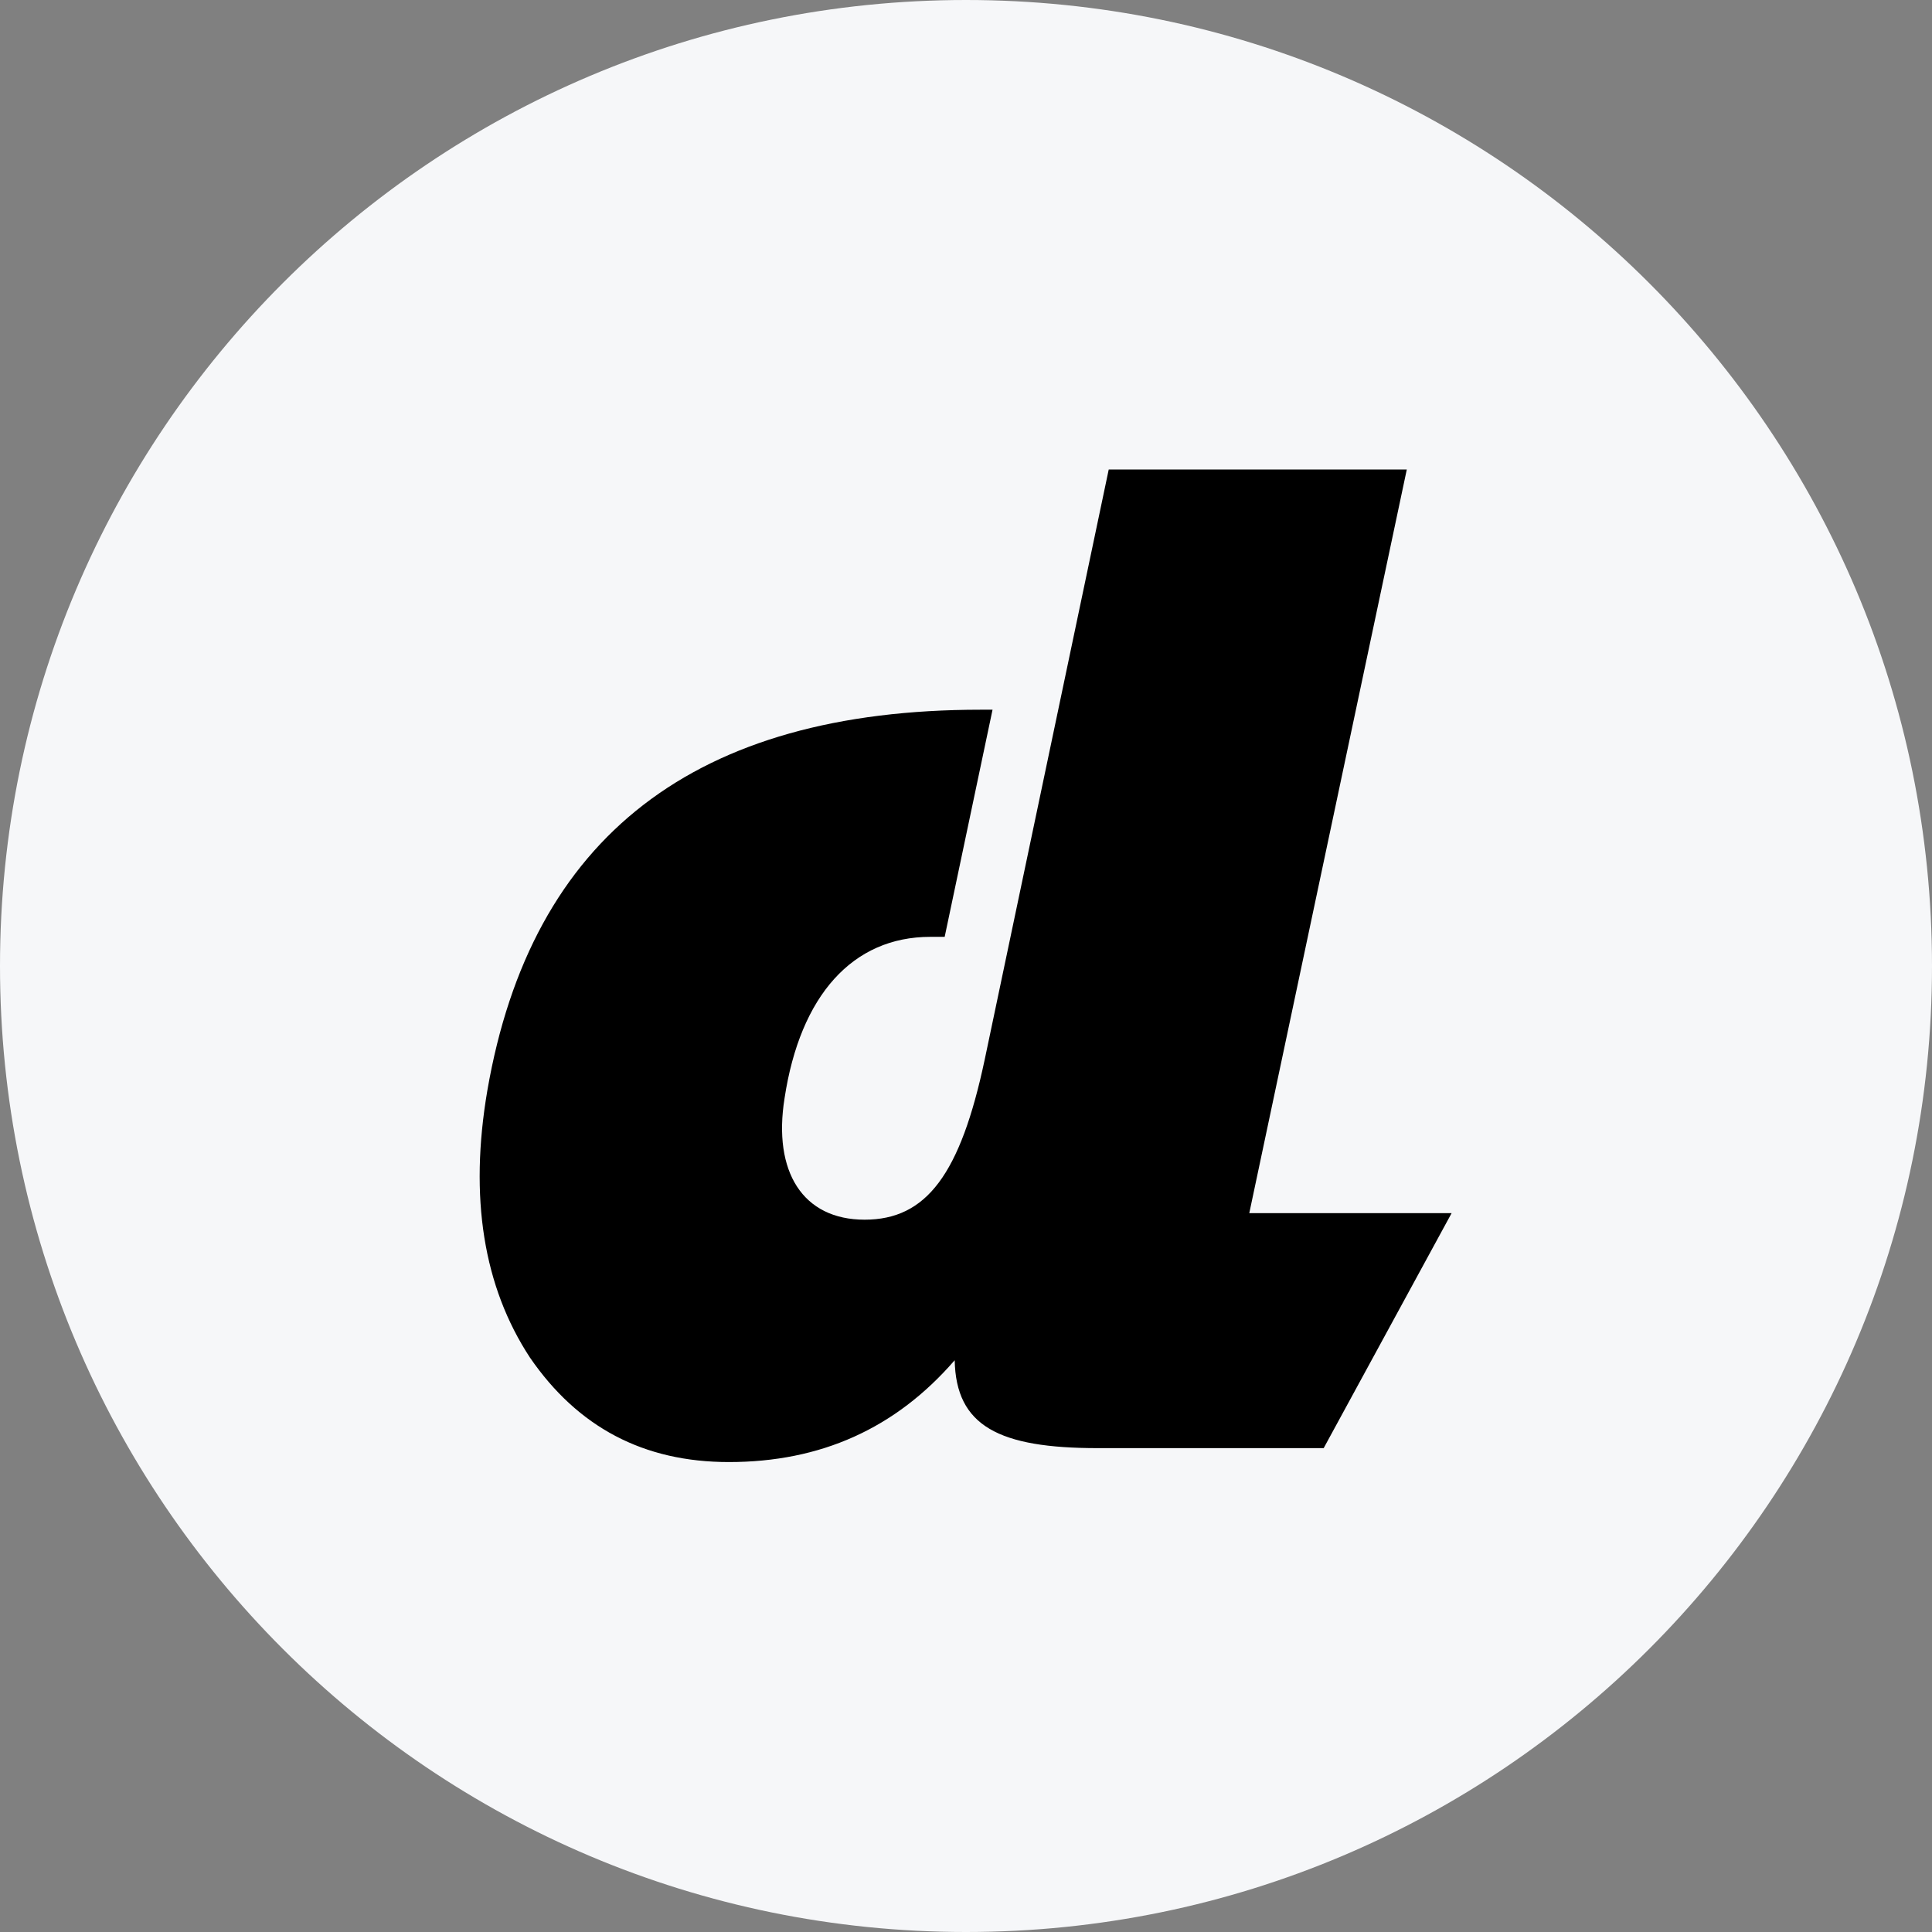
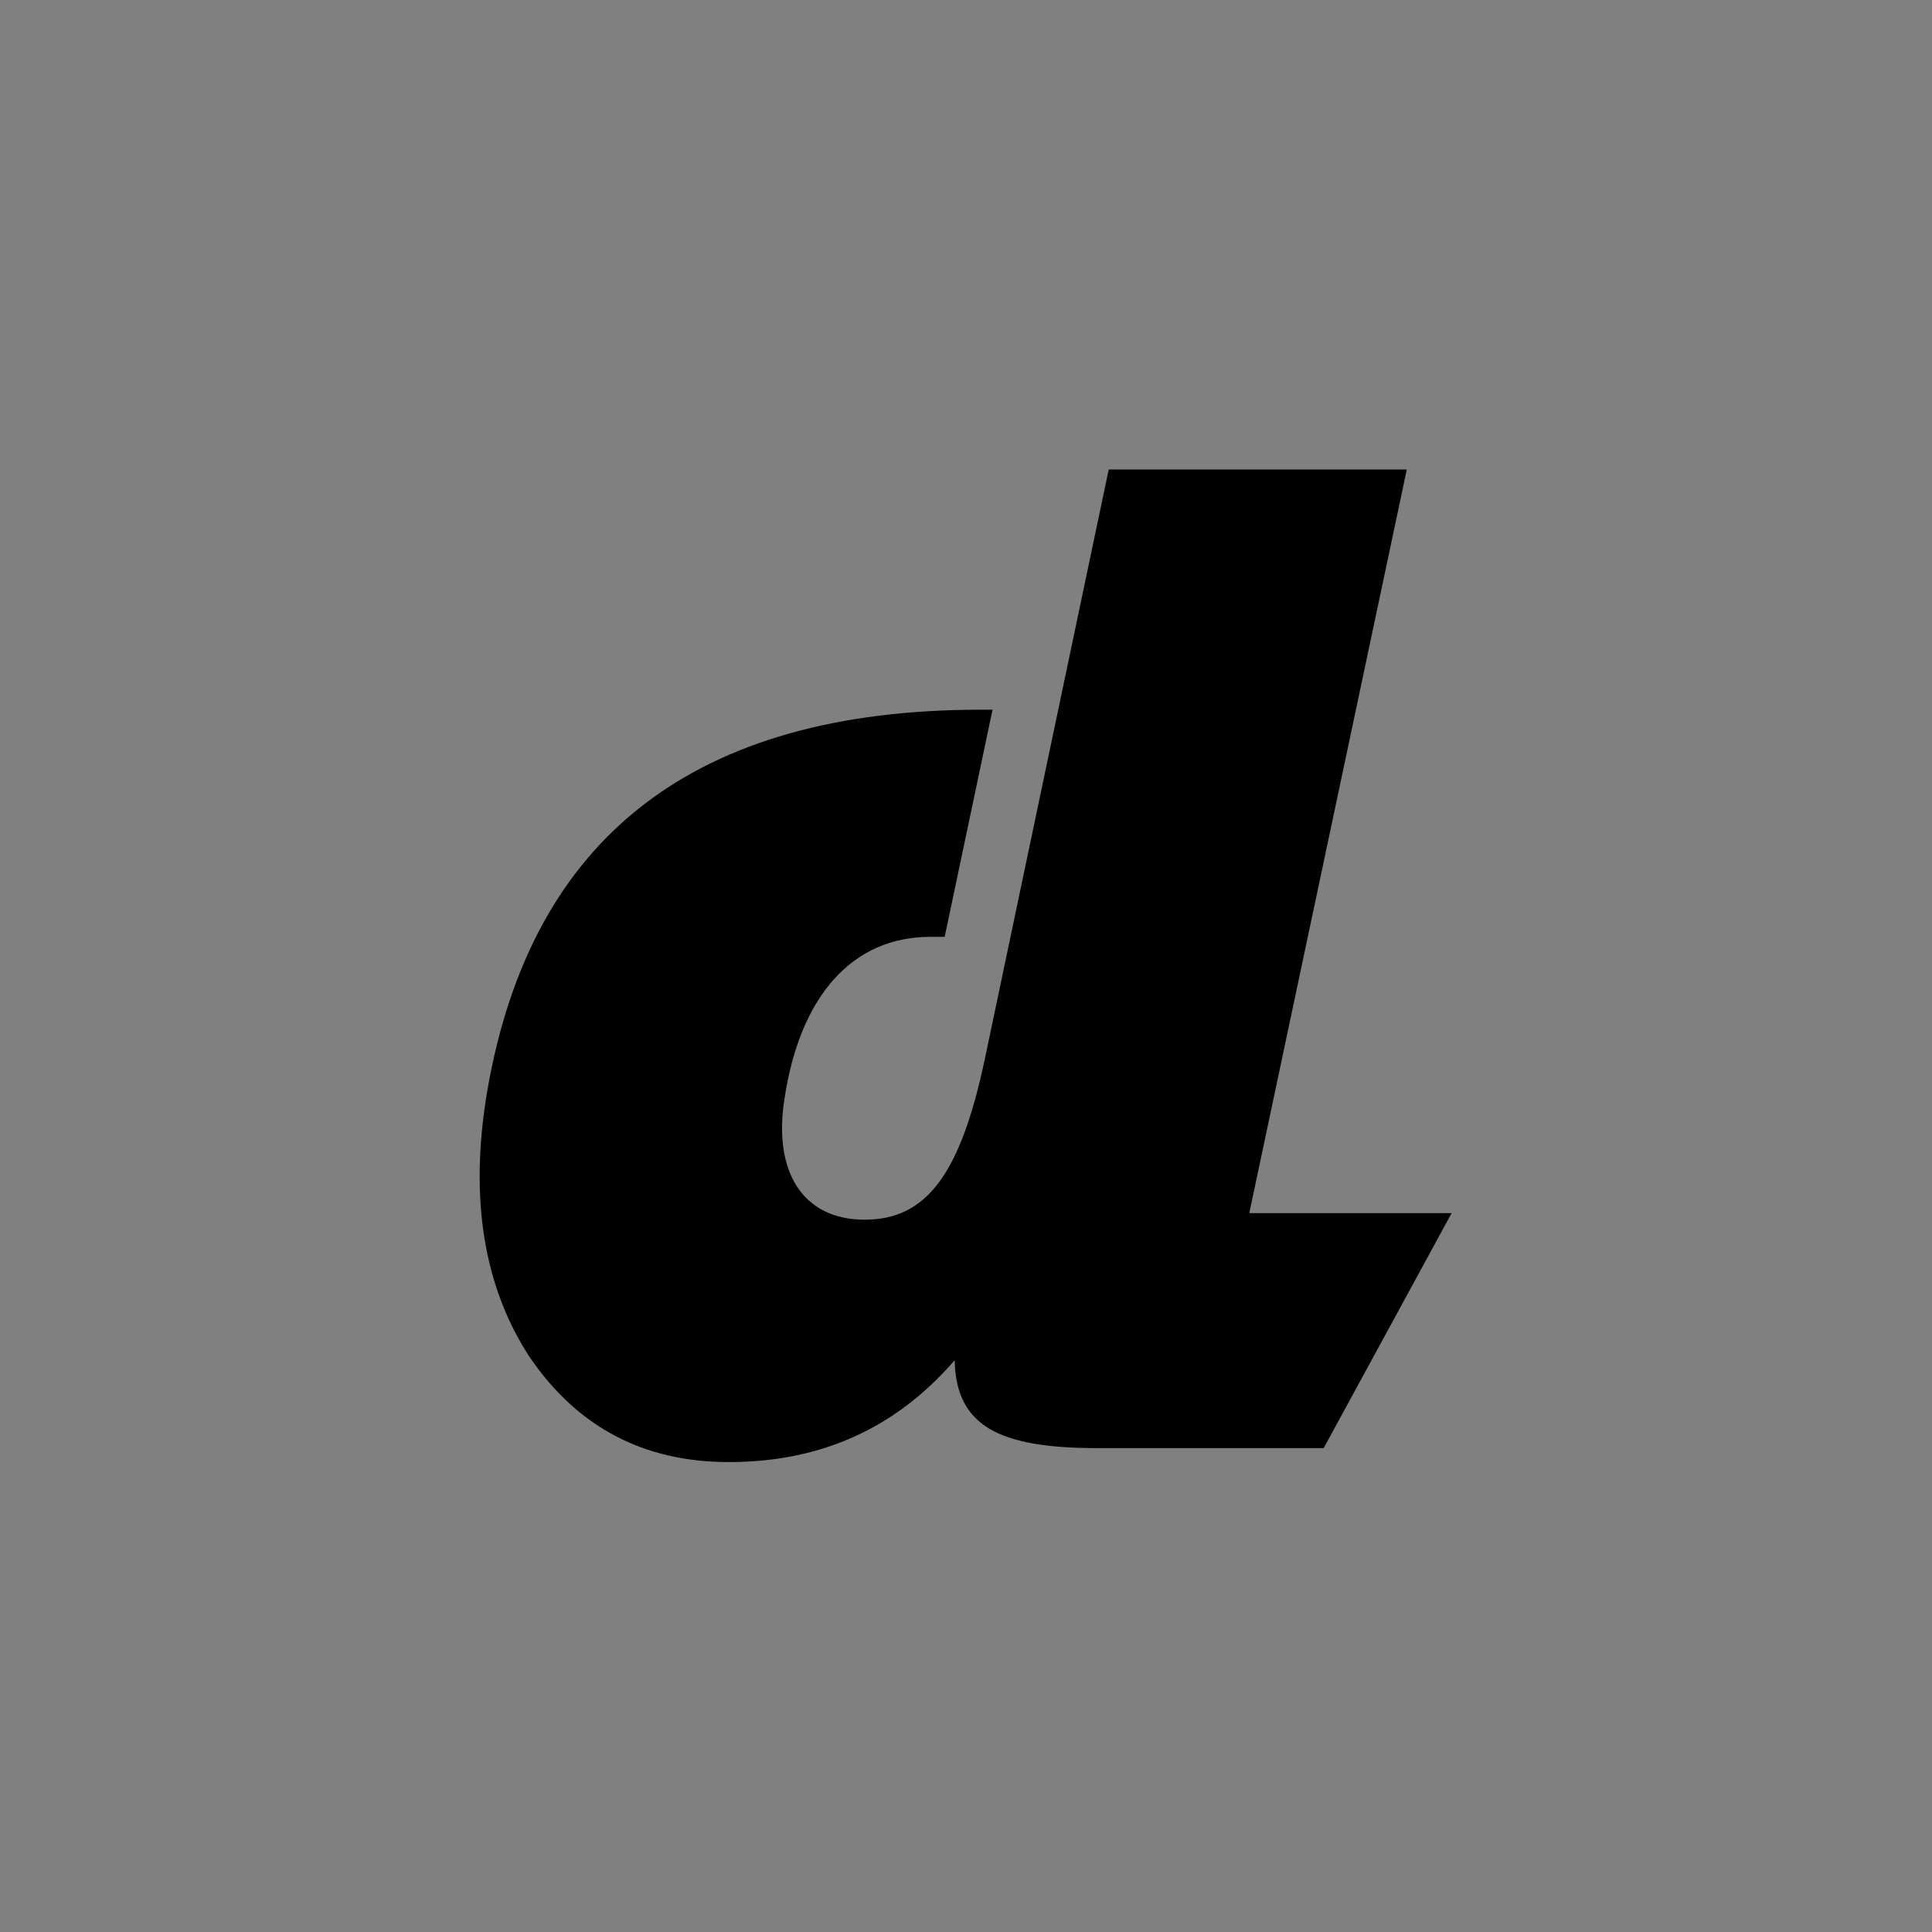
<svg xmlns="http://www.w3.org/2000/svg" id="Calque_2" data-name="Calque 2" viewBox="0 0 44.4 44.4">
  <rect x="0" y="0" width="44.4" height="44.4" fill="#808080" stroke="none" />
  <defs>
    <style>
      .cls-1 {
        fill: #f6f7f9;
      }

      .cls-1, .cls-2 {
        stroke-width: 0px;
      }

      .cls-2 {
        fill-rule: evenodd;
      }
    </style>
  </defs>
  <g id="Calque_1-2" data-name="Calque 1">
    <g>
-       <path class="cls-1" d="m44.4,22.2c0,12.26-9.94,22.2-22.2,22.2S0,34.46,0,22.2,9.94,0,22.2,0s22.2,9.94,22.2,22.2Z" />
      <path class="cls-2" d="m28.71,27.88l3.62-17.09h-6.85l-2.85,13.56c-.56,2.64-1.34,3.68-2.76,3.68s-2.11-1.1-1.84-2.79c.36-2.37,1.57-3.71,3.35-3.71h.33l1.1-5.22h-.27c-6.56,0-10.33,2.91-11.34,8.75-.42,2.46-.09,4.51.98,6.14,1.1,1.6,2.61,2.4,4.57,2.4,2.11,0,3.83-.77,5.19-2.34.03,1.51,1.01,2.02,3.29,2.02h5.19l2.94-5.4h-4.66Z" />
    </g>
  </g>
</svg>